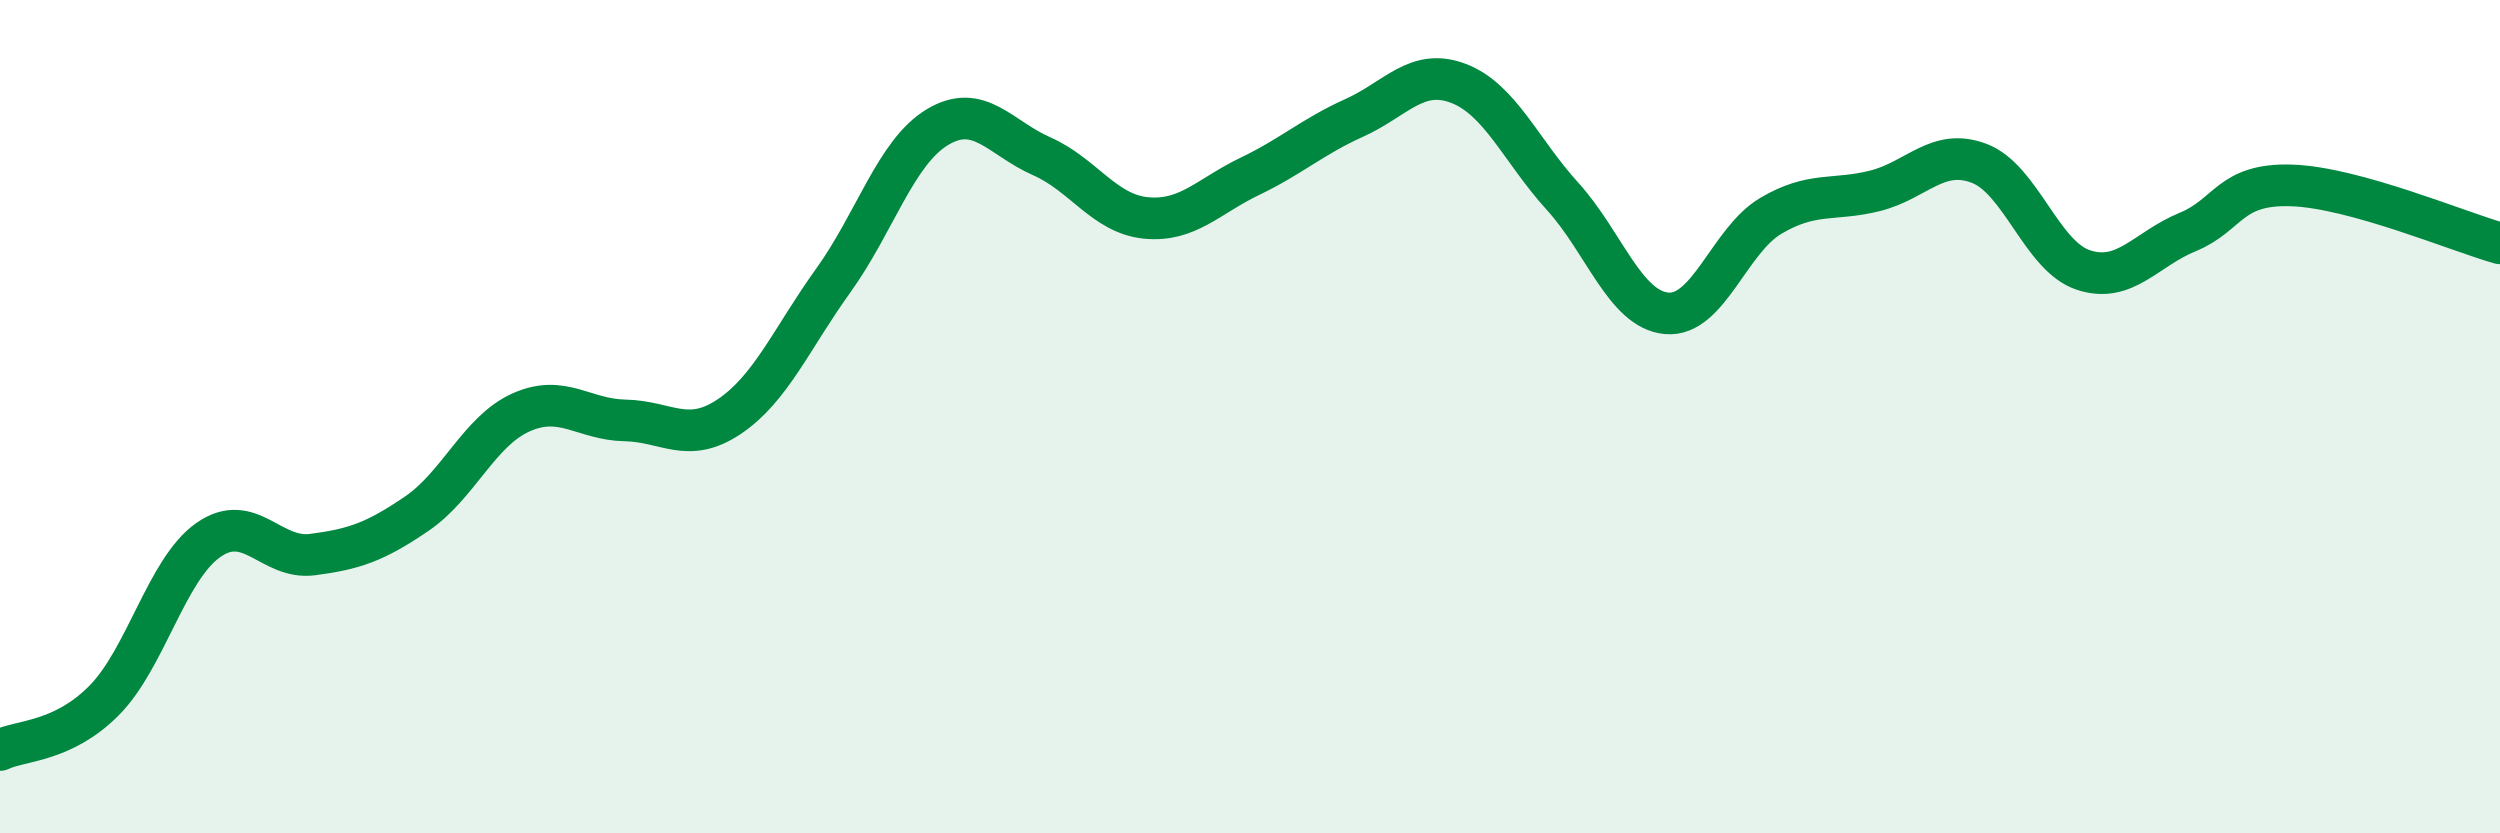
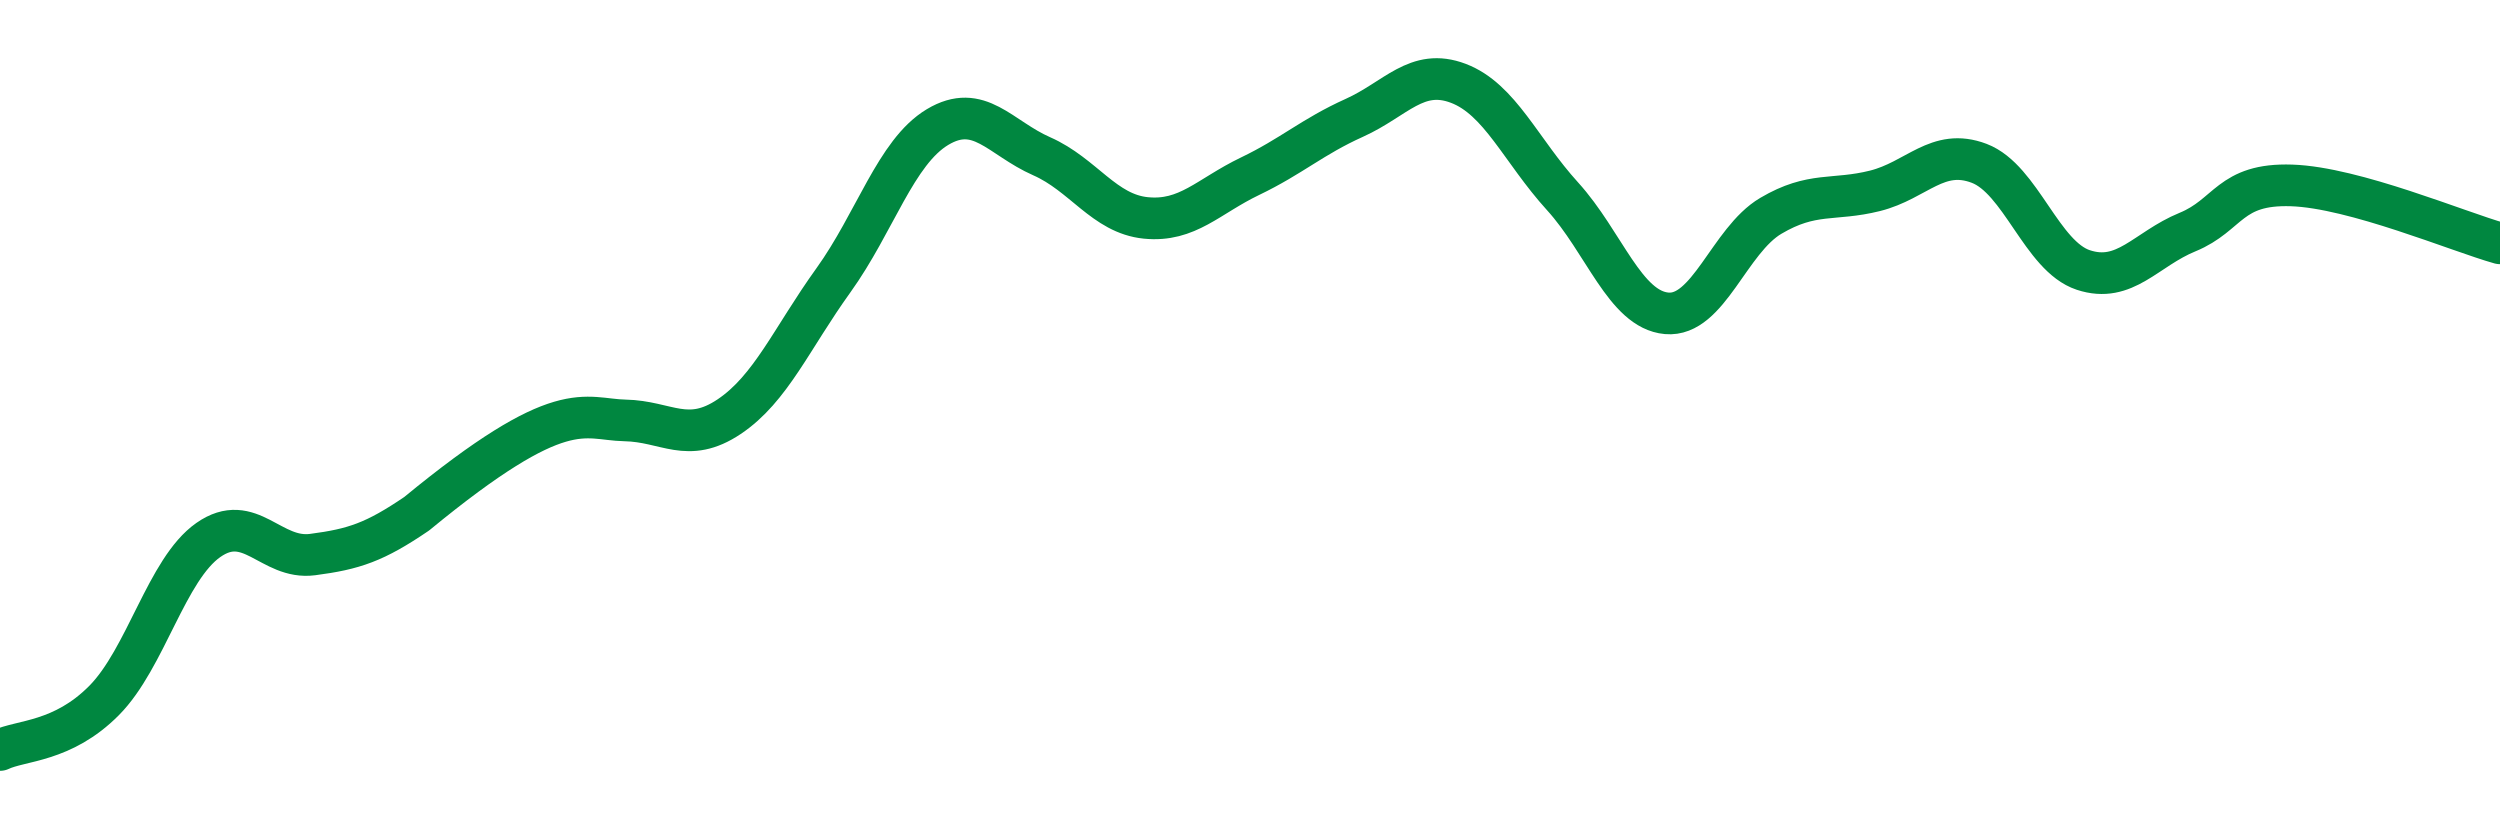
<svg xmlns="http://www.w3.org/2000/svg" width="60" height="20" viewBox="0 0 60 20">
-   <path d="M 0,18 C 0.5,17.76 1.5,17.82 2.5,16.81 C 3.5,15.8 4,13.66 5,12.96 C 6,12.26 6.5,13.44 7.5,13.31 C 8.5,13.18 9,13.01 10,12.33 C 11,11.65 11.5,10.35 12.5,9.9 C 13.5,9.45 14,10.07 15,10.09 C 16,10.11 16.5,10.67 17.5,10 C 18.5,9.33 19,8.12 20,6.73 C 21,5.34 21.5,3.65 22.5,3.05 C 23.5,2.45 24,3.31 25,3.75 C 26,4.19 26.5,5.13 27.5,5.23 C 28.5,5.33 29,4.71 30,4.23 C 31,3.75 31.5,3.28 32.5,2.83 C 33.5,2.38 34,1.62 35,2 C 36,2.38 36.5,3.61 37.5,4.71 C 38.5,5.81 39,7.43 40,7.52 C 41,7.61 41.5,5.77 42.5,5.18 C 43.5,4.59 44,4.83 45,4.58 C 46,4.33 46.5,3.54 47.5,3.92 C 48.5,4.3 49,6.15 50,6.48 C 51,6.81 51.5,5.98 52.5,5.57 C 53.5,5.16 53.5,4.4 55,4.45 C 56.5,4.5 59,5.56 60,5.84L60 20L0 20Z" fill="#008740" opacity="0.1" stroke-linecap="round" stroke-linejoin="round" />
-   <path d="M 0,18 C 0.5,17.76 1.5,17.82 2.5,16.81 C 3.5,15.8 4,13.66 5,12.96 C 6,12.26 6.5,13.44 7.5,13.31 C 8.5,13.18 9,13.01 10,12.33 C 11,11.65 11.5,10.35 12.5,9.9 C 13.5,9.45 14,10.07 15,10.09 C 16,10.11 16.5,10.67 17.5,10 C 18.5,9.33 19,8.12 20,6.73 C 21,5.34 21.5,3.65 22.5,3.05 C 23.5,2.45 24,3.31 25,3.75 C 26,4.19 26.5,5.13 27.5,5.23 C 28.5,5.33 29,4.71 30,4.23 C 31,3.75 31.5,3.28 32.5,2.83 C 33.5,2.38 34,1.62 35,2 C 36,2.38 36.5,3.61 37.5,4.71 C 38.5,5.81 39,7.43 40,7.52 C 41,7.61 41.5,5.77 42.5,5.18 C 43.5,4.59 44,4.83 45,4.58 C 46,4.33 46.5,3.54 47.5,3.92 C 48.5,4.3 49,6.15 50,6.48 C 51,6.81 51.5,5.98 52.5,5.57 C 53.5,5.16 53.5,4.4 55,4.45 C 56.5,4.5 59,5.56 60,5.84" stroke="#008740" stroke-width="1" fill="none" stroke-linecap="round" stroke-linejoin="round" />
+   <path d="M 0,18 C 0.5,17.76 1.5,17.82 2.5,16.81 C 3.5,15.8 4,13.66 5,12.96 C 6,12.26 6.5,13.44 7.5,13.31 C 8.5,13.18 9,13.01 10,12.33 C 13.5,9.45 14,10.07 15,10.09 C 16,10.11 16.5,10.67 17.5,10 C 18.5,9.33 19,8.12 20,6.73 C 21,5.34 21.5,3.65 22.5,3.05 C 23.5,2.45 24,3.31 25,3.75 C 26,4.19 26.5,5.13 27.5,5.23 C 28.5,5.33 29,4.71 30,4.23 C 31,3.75 31.5,3.28 32.5,2.83 C 33.5,2.38 34,1.62 35,2 C 36,2.38 36.5,3.61 37.5,4.71 C 38.5,5.81 39,7.43 40,7.52 C 41,7.61 41.5,5.77 42.5,5.18 C 43.5,4.59 44,4.83 45,4.58 C 46,4.33 46.5,3.54 47.5,3.92 C 48.5,4.3 49,6.15 50,6.48 C 51,6.81 51.5,5.98 52.5,5.57 C 53.5,5.16 53.5,4.4 55,4.45 C 56.5,4.5 59,5.56 60,5.84" stroke="#008740" stroke-width="1" fill="none" stroke-linecap="round" stroke-linejoin="round" />
</svg>